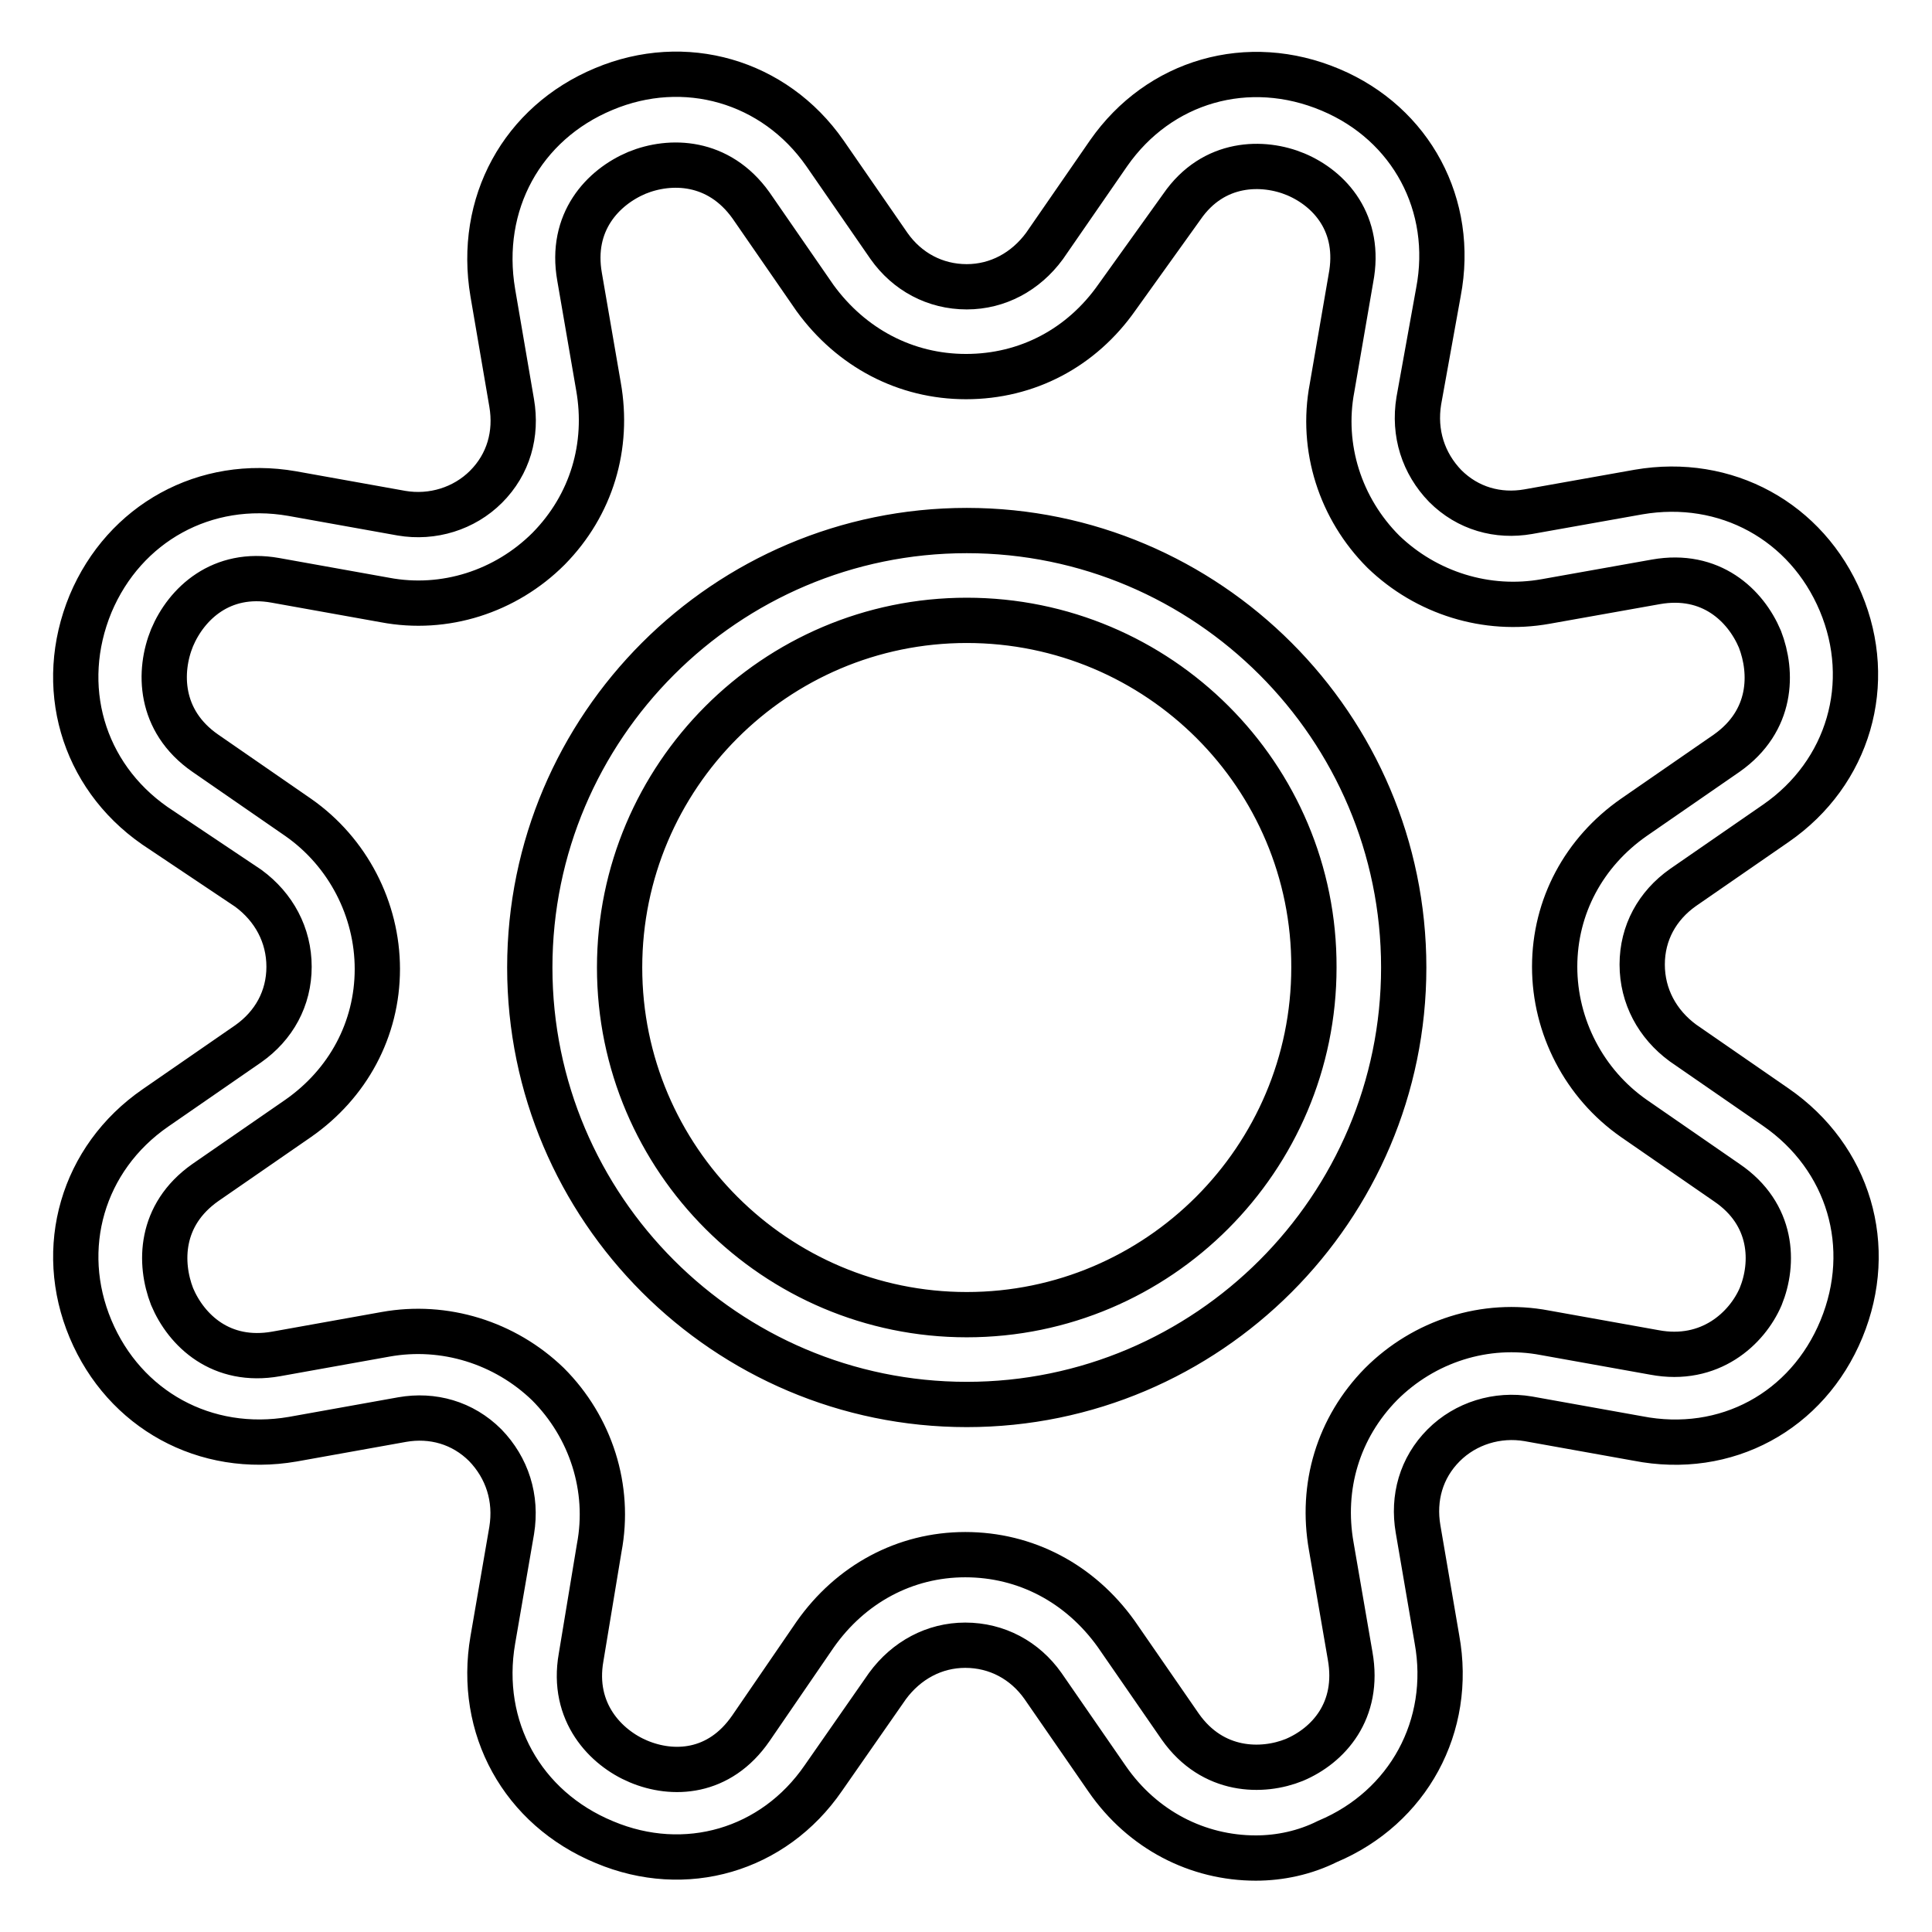
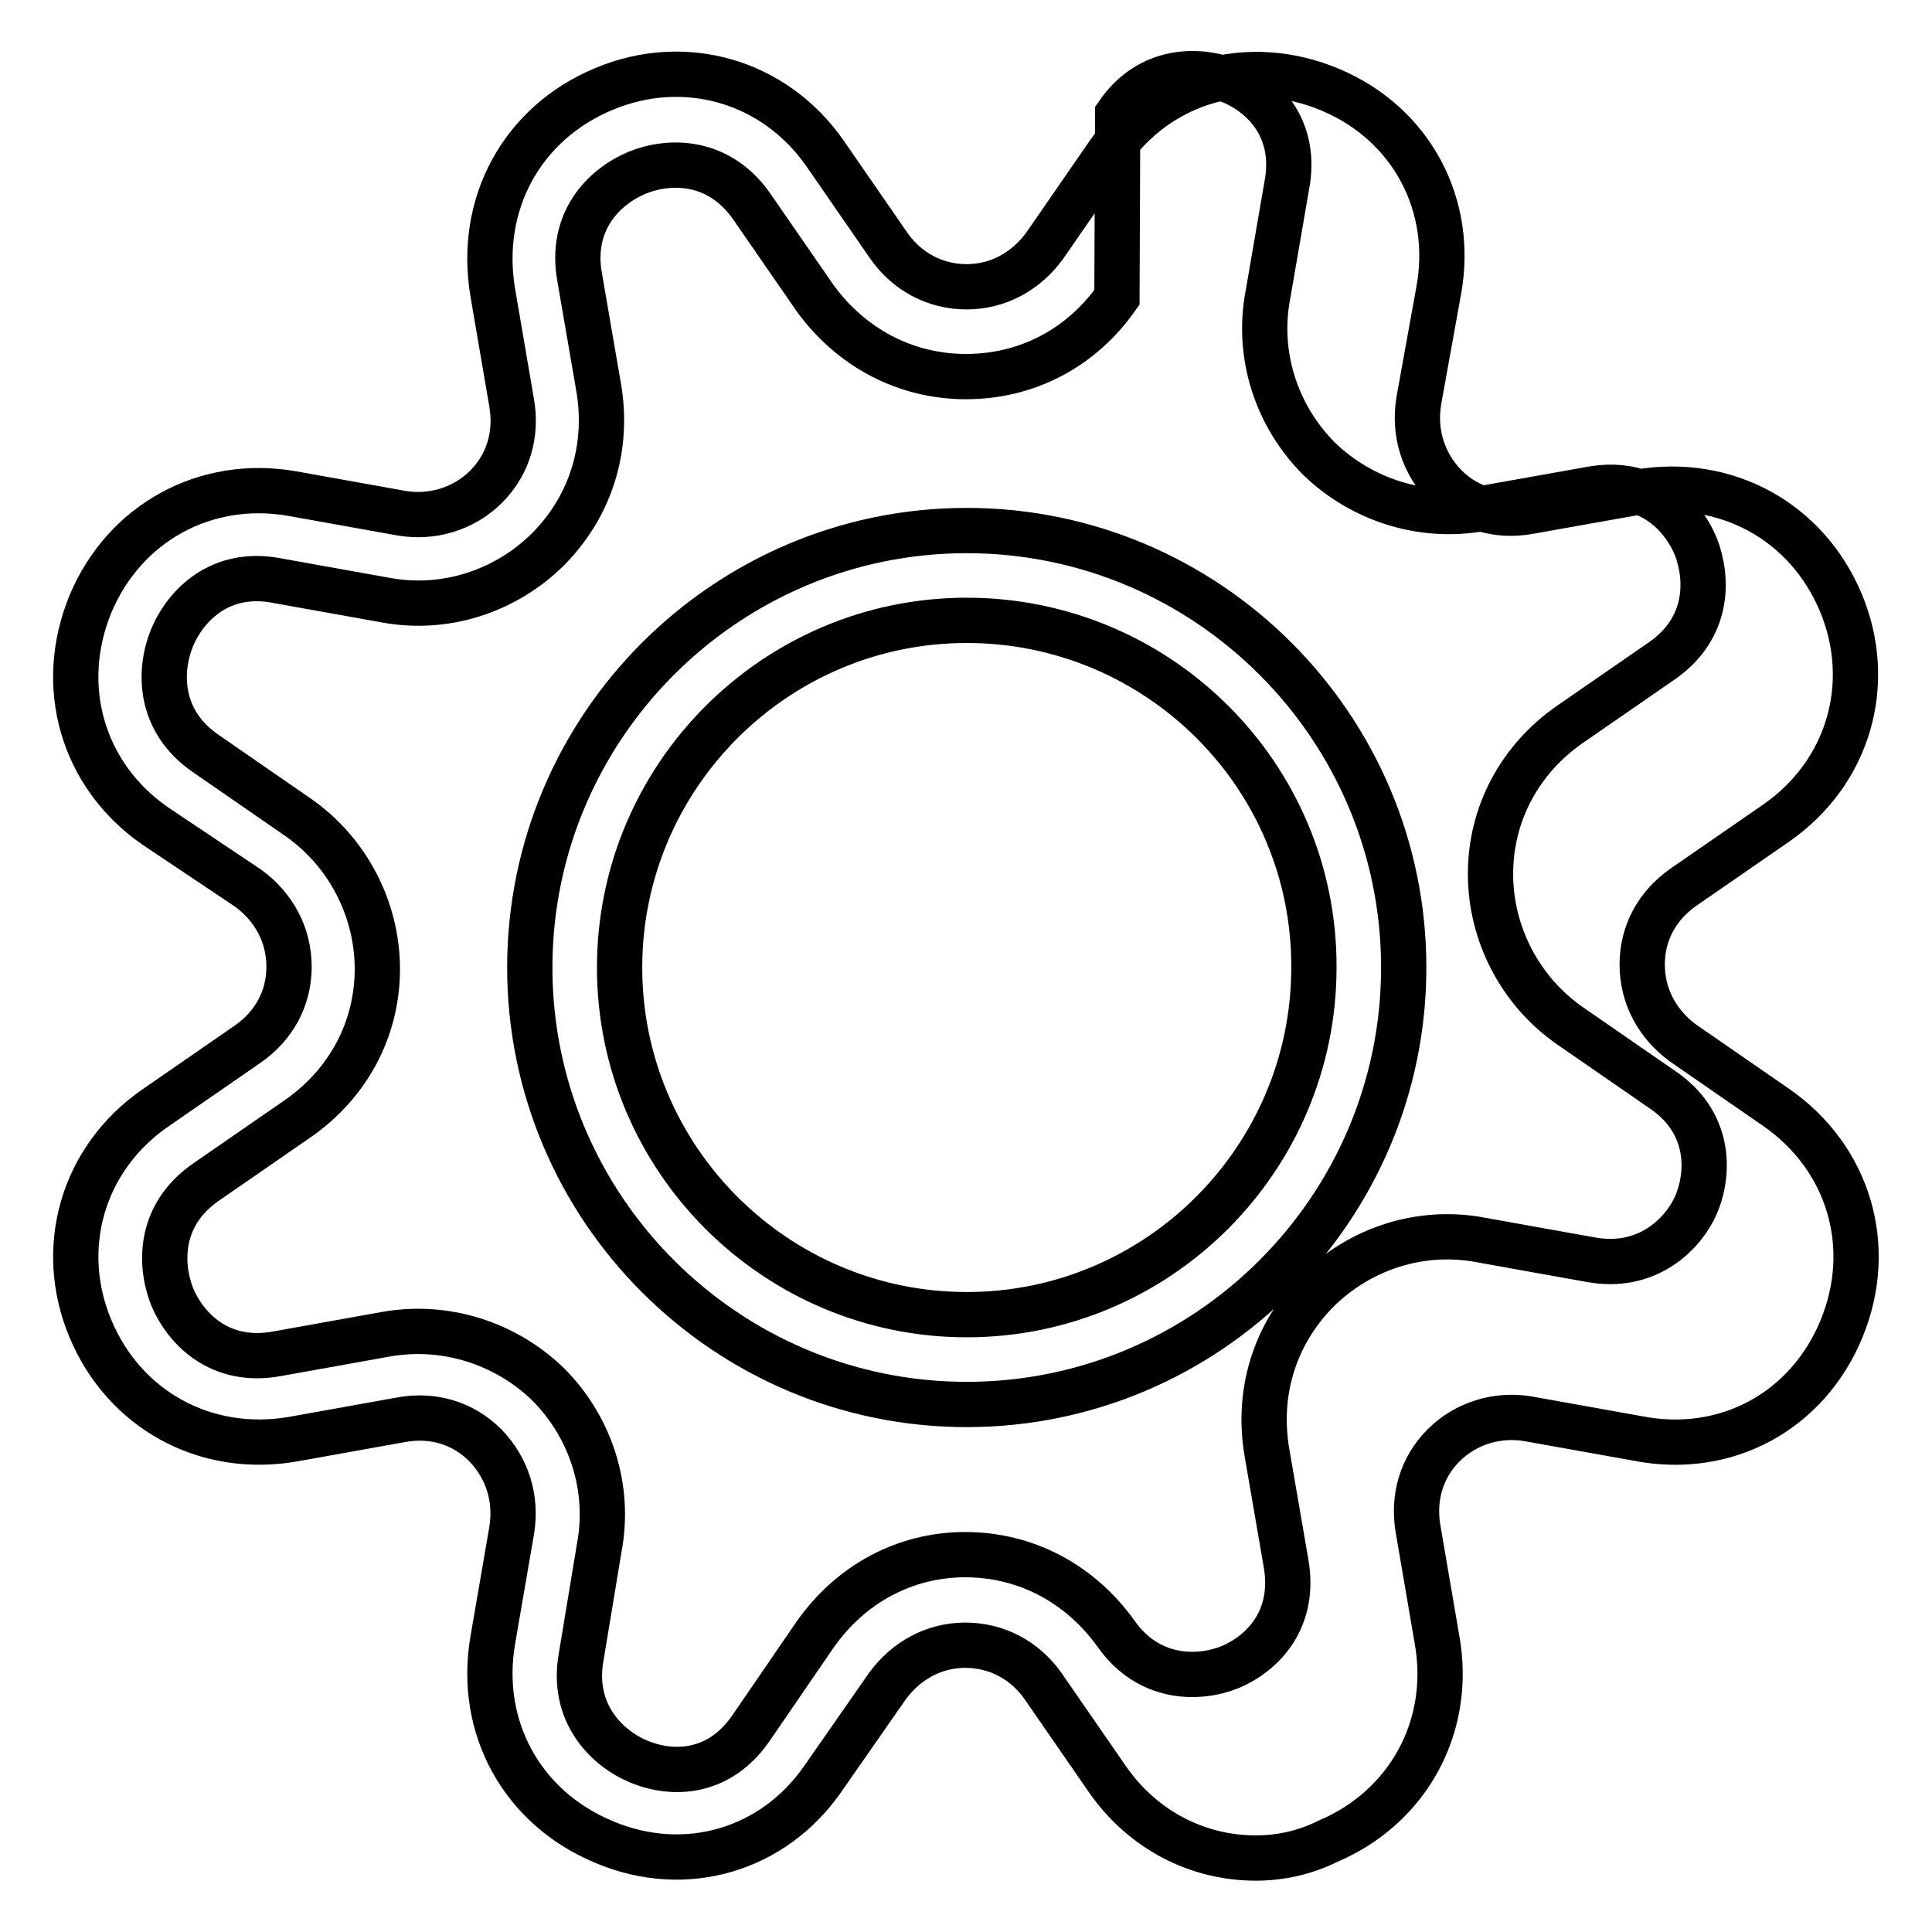
<svg xmlns="http://www.w3.org/2000/svg" version="1.1" x="0px" y="0px" viewBox="0 0 256 256" enable-background="new 0 0 256 256" xml:space="preserve">
  <g>
-     <path stroke-width="6" fill-opacity="0" stroke="#000000" d="M166.4,246.2c-7.7,0-15-3.7-19.7-10.5l-8.5-12.3c-2.4-3.4-6.1-5.4-10.3-5.4c-4.1,0-7.8,2-10.3,5.4 l-8.5,12.2c-6.6,9.6-18.3,13-29,8.5c-10.9-4.5-16.8-15.2-14.8-26.8l2.5-14.5c0.7-4.3-0.6-8.3-3.5-11.3c-3-3-7-4.1-11-3.4l-14.5,2.6 c-11.6,2-22.3-3.9-26.8-14.6c-4.5-10.7-1.1-22.6,8.6-29.3l12.3-8.5c3.4-2.4,5.4-6,5.4-10.2s-2-7.9-5.4-10.4l-12.4-8.3 c-9.6-6.7-13-18.5-8.5-29.4c4.5-10.7,15.2-16.6,26.7-14.6l14.5,2.6c4.1,0.7,8.3-0.6,11.2-3.5c3-3,4.1-7,3.4-11.1l-2.5-14.6 C63.3,27,69.2,16.3,80,11.8c10.7-4.5,22.6-1.1,29.3,8.5l8.5,12.3c2.4,3.4,6.1,5.4,10.3,5.4c4.1,0,7.8-2,10.3-5.4l8.5-12.3 c6.7-9.6,18.5-13,29.4-8.4c10.7,4.5,16.5,15.3,14.3,26.8L188,53.1c-0.7,4.3,0.6,8.3,3.5,11.3c3,3,7,4.1,11,3.4l14.6-2.6 c11.6-2,22.3,3.9,26.8,14.6c4.5,10.7,1.1,22.6-8.6,29.3l-12.3,8.5c-3.4,2.4-5.4,6-5.4,10.2s2,7.9,5.4,10.4l12.3,8.5 c9.7,6.7,13.2,18.5,8.7,29.4c-4.5,10.9-15.3,16.8-27,14.5l-14.5-2.6c-4.1-0.7-8.3,0.6-11.2,3.5c-3,3-4.1,7-3.4,11.1l2.5,14.6 c2.1,11.5-3.8,22.3-14.5,26.8C172.9,245.5,169.6,246.2,166.4,246.2L166.4,246.2z M127.9,206c8,0,15.2,3.8,20,10.5l8.5,12.3 c4.3,6.1,10.9,6.1,15.1,4.4c4.5-1.9,8.7-6.5,7.4-13.8l-2.5-14.5c-1.4-7.9,0.9-15.7,6.6-21.5c5.7-5.7,13.8-8.3,21.7-6.8l14.5,2.6 c7.4,1.4,12.3-3.2,14.1-7.4c1.8-4.4,1.7-10.9-4.5-15.1l-12.3-8.5c-6.6-4.6-10.5-12.2-10.5-20.1c0-8,3.9-15.2,10.5-19.8l12.3-8.5 c6.1-4.3,6.1-10.7,4.4-15.1c-1.9-4.5-6.5-8.9-13.8-7.6l-14.6,2.6c-7.8,1.4-15.8-1.1-21.5-6.6c-5.7-5.7-8.3-13.8-6.8-21.7l2.5-14.5 c1.4-7.3-2.8-11.9-7.3-13.8c-4.3-1.8-10.9-1.8-15.1,4.3L148,39.4c-4.7,6.7-11.9,10.5-20,10.5c-8,0-15.2-3.8-20-10.4l-8.5-12.3 c-4.3-6-10.7-6.1-15.1-4.3c-4.5,1.9-8.9,6.5-7.6,13.8l2.5,14.5c1.4,7.9-0.9,15.7-6.6,21.5c-5.7,5.7-13.8,8.3-21.7,6.8l-14.5-2.6 c-7.2-1.3-11.8,3.1-13.7,7.6C21,88.9,21,95.5,27.2,99.8l12.3,8.5c6.6,4.6,10.5,12.2,10.5,20.1c0,8-3.9,15.2-10.5,19.8l-12.3,8.5 c-6.1,4.3-6.1,10.7-4.4,15.1c1.9,4.5,6.5,8.9,13.8,7.6l14.5-2.6c7.8-1.4,15.8,1.1,21.5,6.6c5.7,5.7,8.3,13.8,6.8,21.7L77,219.6 c-1.3,7.3,3.3,12,7.6,13.8c4.5,1.9,10.7,1.7,14.9-4.4l8.5-12.4C112.7,209.9,119.9,206,127.9,206z M128.1,186.1 c-31.9,0-57.9-26-57.9-57.9s26-57.9,57.9-57.9s57.9,26,57.9,57.9S160,186.1,128.1,186.1z M128.1,82.2c-25.4,0-46,20.7-46,46 c0,25.4,20.7,46,46,46c25.4,0,46-20.7,46-46C174.2,102.8,153.5,82.2,128.1,82.2L128.1,82.2z" />
+     <path stroke-width="6" fill-opacity="0" stroke="#000000" d="M166.4,246.2c-7.7,0-15-3.7-19.7-10.5l-8.5-12.3c-2.4-3.4-6.1-5.4-10.3-5.4c-4.1,0-7.8,2-10.3,5.4 l-8.5,12.2c-6.6,9.6-18.3,13-29,8.5c-10.9-4.5-16.8-15.2-14.8-26.8l2.5-14.5c0.7-4.3-0.6-8.3-3.5-11.3c-3-3-7-4.1-11-3.4l-14.5,2.6 c-11.6,2-22.3-3.9-26.8-14.6c-4.5-10.7-1.1-22.6,8.6-29.3l12.3-8.5c3.4-2.4,5.4-6,5.4-10.2s-2-7.9-5.4-10.4l-12.4-8.3 c-9.6-6.7-13-18.5-8.5-29.4c4.5-10.7,15.2-16.6,26.7-14.6l14.5,2.6c4.1,0.7,8.3-0.6,11.2-3.5c3-3,4.1-7,3.4-11.1l-2.5-14.6 C63.3,27,69.2,16.3,80,11.8c10.7-4.5,22.6-1.1,29.3,8.5l8.5,12.3c2.4,3.4,6.1,5.4,10.3,5.4c4.1,0,7.8-2,10.3-5.4l8.5-12.3 c6.7-9.6,18.5-13,29.4-8.4c10.7,4.5,16.5,15.3,14.3,26.8L188,53.1c-0.7,4.3,0.6,8.3,3.5,11.3c3,3,7,4.1,11,3.4l14.6-2.6 c11.6-2,22.3,3.9,26.8,14.6c4.5,10.7,1.1,22.6-8.6,29.3l-12.3,8.5c-3.4,2.4-5.4,6-5.4,10.2s2,7.9,5.4,10.4l12.3,8.5 c9.7,6.7,13.2,18.5,8.7,29.4c-4.5,10.9-15.3,16.8-27,14.5l-14.5-2.6c-4.1-0.7-8.3,0.6-11.2,3.5c-3,3-4.1,7-3.4,11.1l2.5,14.6 c2.1,11.5-3.8,22.3-14.5,26.8C172.9,245.5,169.6,246.2,166.4,246.2L166.4,246.2z M127.9,206c8,0,15.2,3.8,20,10.5c4.3,6.1,10.9,6.1,15.1,4.4c4.5-1.9,8.7-6.5,7.4-13.8l-2.5-14.5c-1.4-7.9,0.9-15.7,6.6-21.5c5.7-5.7,13.8-8.3,21.7-6.8l14.5,2.6 c7.4,1.4,12.3-3.2,14.1-7.4c1.8-4.4,1.7-10.9-4.5-15.1l-12.3-8.5c-6.6-4.6-10.5-12.2-10.5-20.1c0-8,3.9-15.2,10.5-19.8l12.3-8.5 c6.1-4.3,6.1-10.7,4.4-15.1c-1.9-4.5-6.5-8.9-13.8-7.6l-14.6,2.6c-7.8,1.4-15.8-1.1-21.5-6.6c-5.7-5.7-8.3-13.8-6.8-21.7l2.5-14.5 c1.4-7.3-2.8-11.9-7.3-13.8c-4.3-1.8-10.9-1.8-15.1,4.3L148,39.4c-4.7,6.7-11.9,10.5-20,10.5c-8,0-15.2-3.8-20-10.4l-8.5-12.3 c-4.3-6-10.7-6.1-15.1-4.3c-4.5,1.9-8.9,6.5-7.6,13.8l2.5,14.5c1.4,7.9-0.9,15.7-6.6,21.5c-5.7,5.7-13.8,8.3-21.7,6.8l-14.5-2.6 c-7.2-1.3-11.8,3.1-13.7,7.6C21,88.9,21,95.5,27.2,99.8l12.3,8.5c6.6,4.6,10.5,12.2,10.5,20.1c0,8-3.9,15.2-10.5,19.8l-12.3,8.5 c-6.1,4.3-6.1,10.7-4.4,15.1c1.9,4.5,6.5,8.9,13.8,7.6l14.5-2.6c7.8-1.4,15.8,1.1,21.5,6.6c5.7,5.7,8.3,13.8,6.8,21.7L77,219.6 c-1.3,7.3,3.3,12,7.6,13.8c4.5,1.9,10.7,1.7,14.9-4.4l8.5-12.4C112.7,209.9,119.9,206,127.9,206z M128.1,186.1 c-31.9,0-57.9-26-57.9-57.9s26-57.9,57.9-57.9s57.9,26,57.9,57.9S160,186.1,128.1,186.1z M128.1,82.2c-25.4,0-46,20.7-46,46 c0,25.4,20.7,46,46,46c25.4,0,46-20.7,46-46C174.2,102.8,153.5,82.2,128.1,82.2L128.1,82.2z" />
  </g>
</svg>